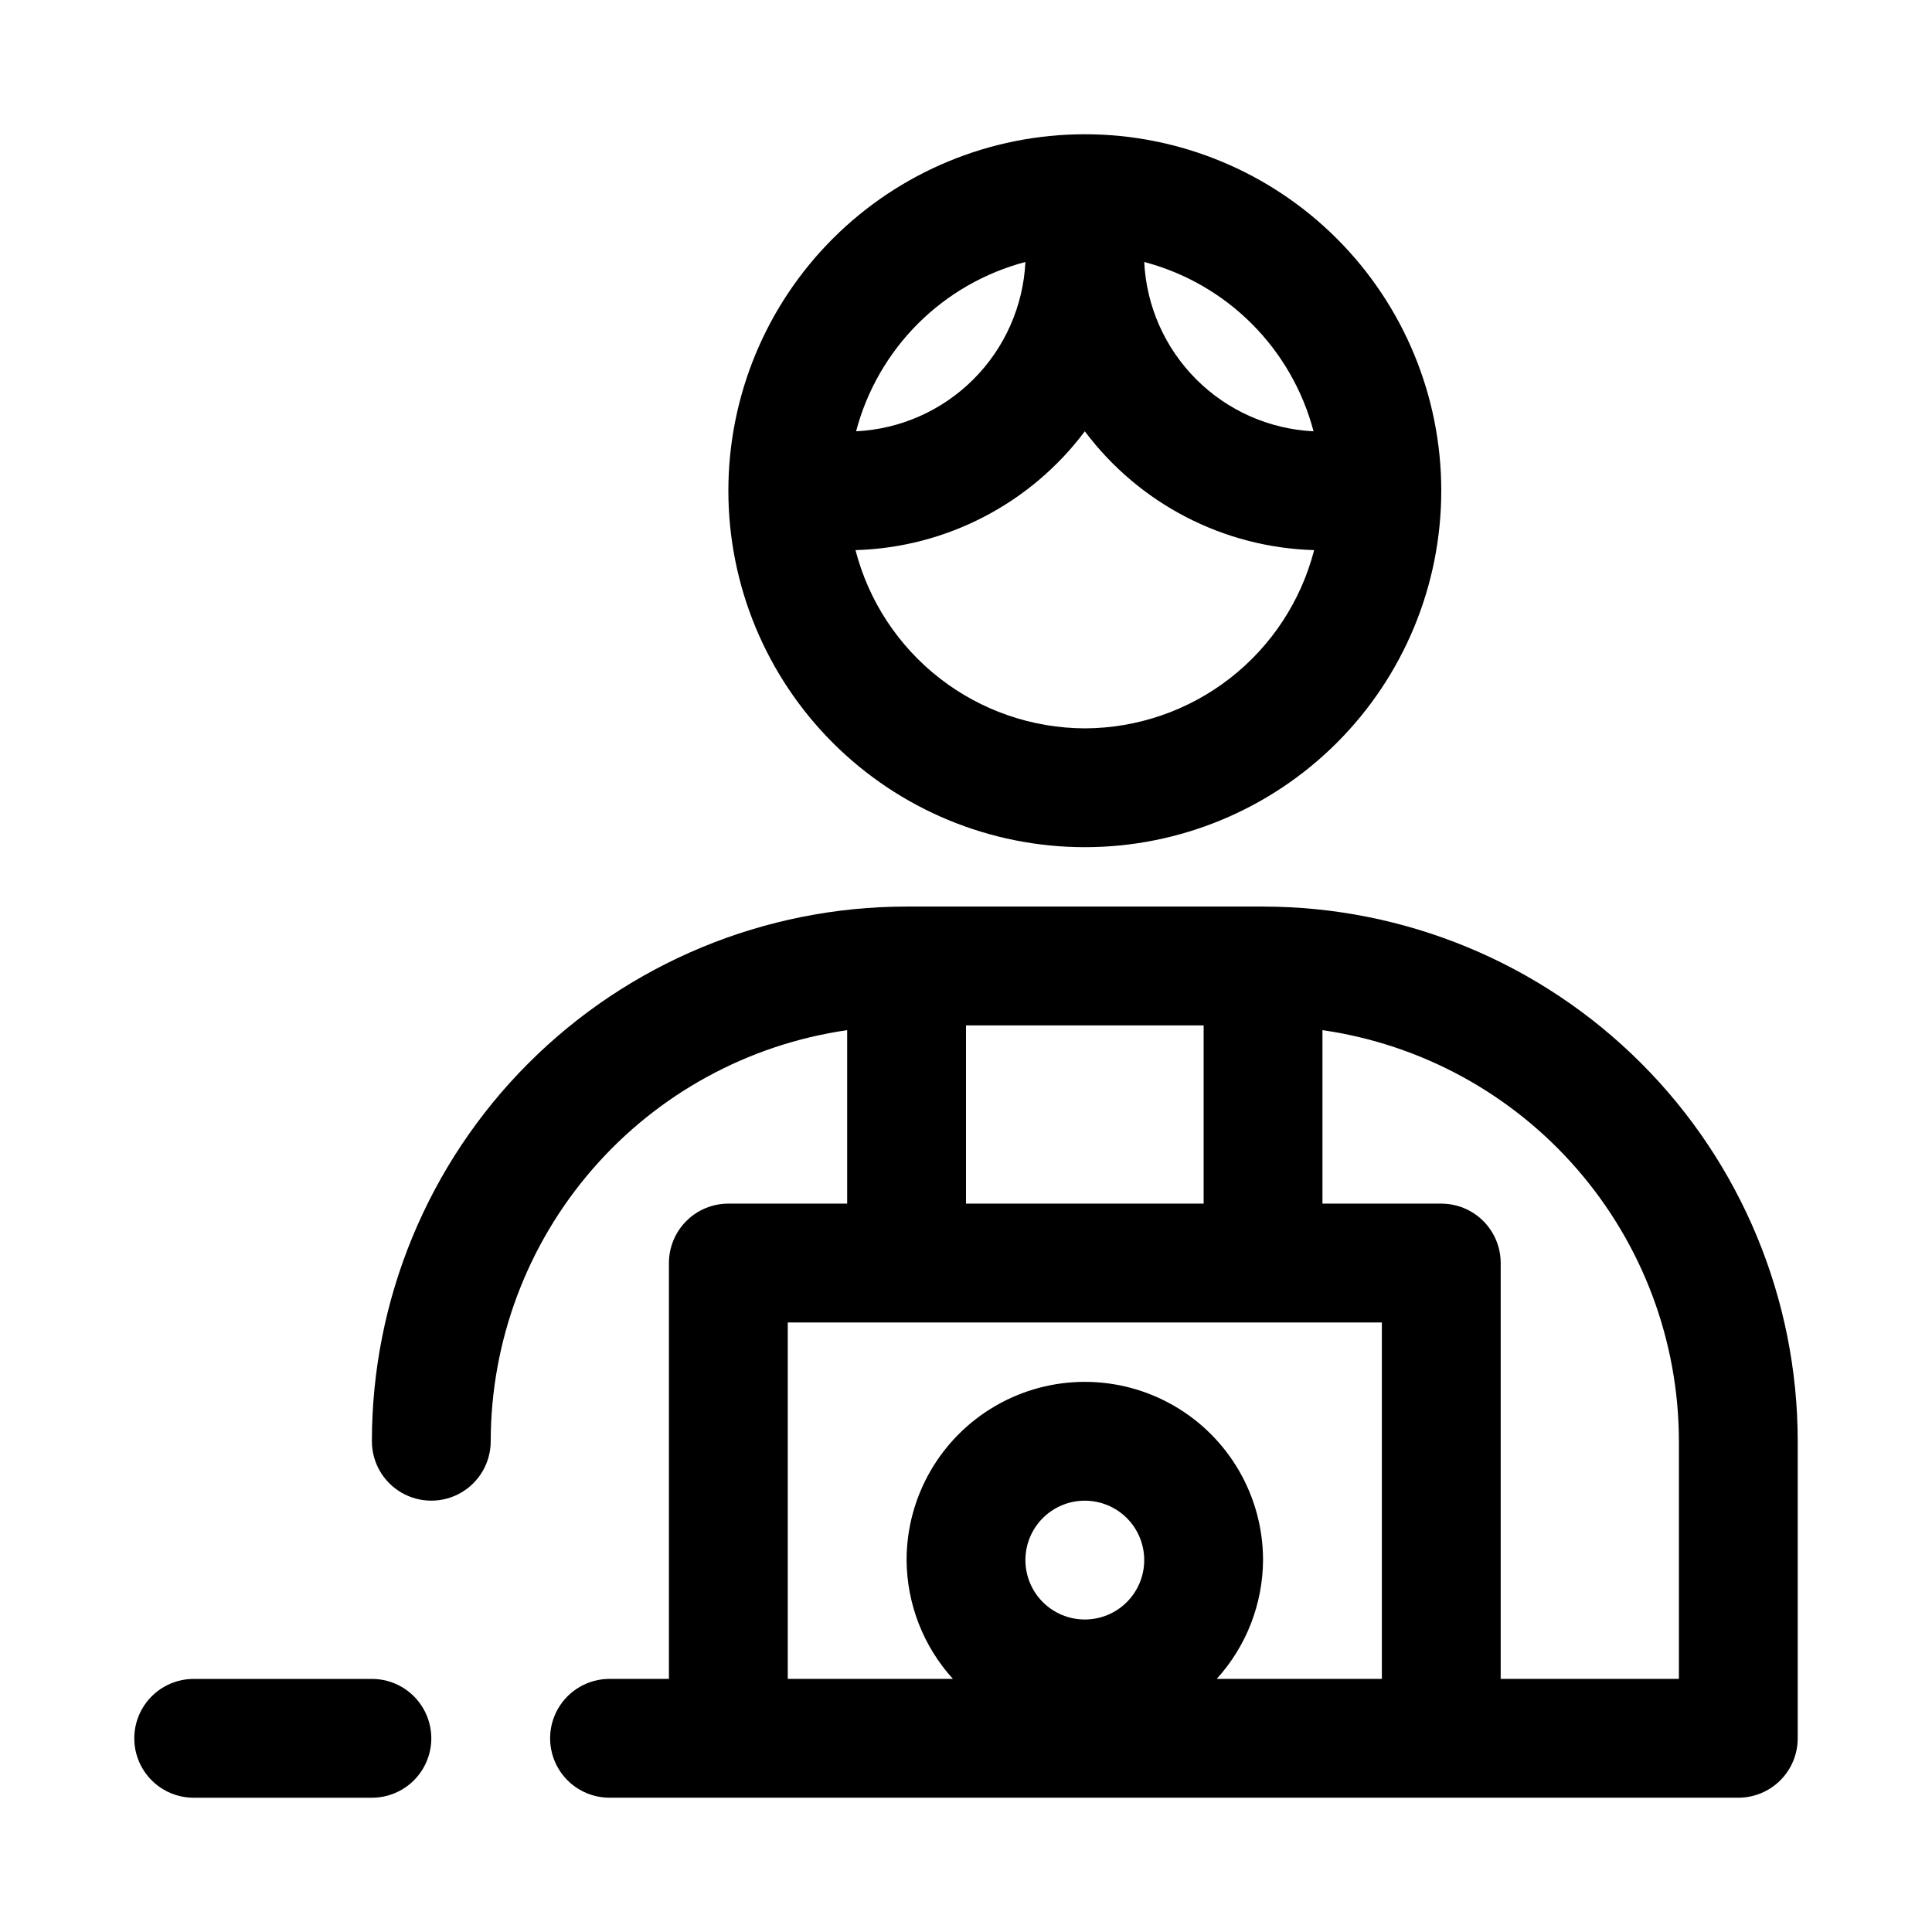
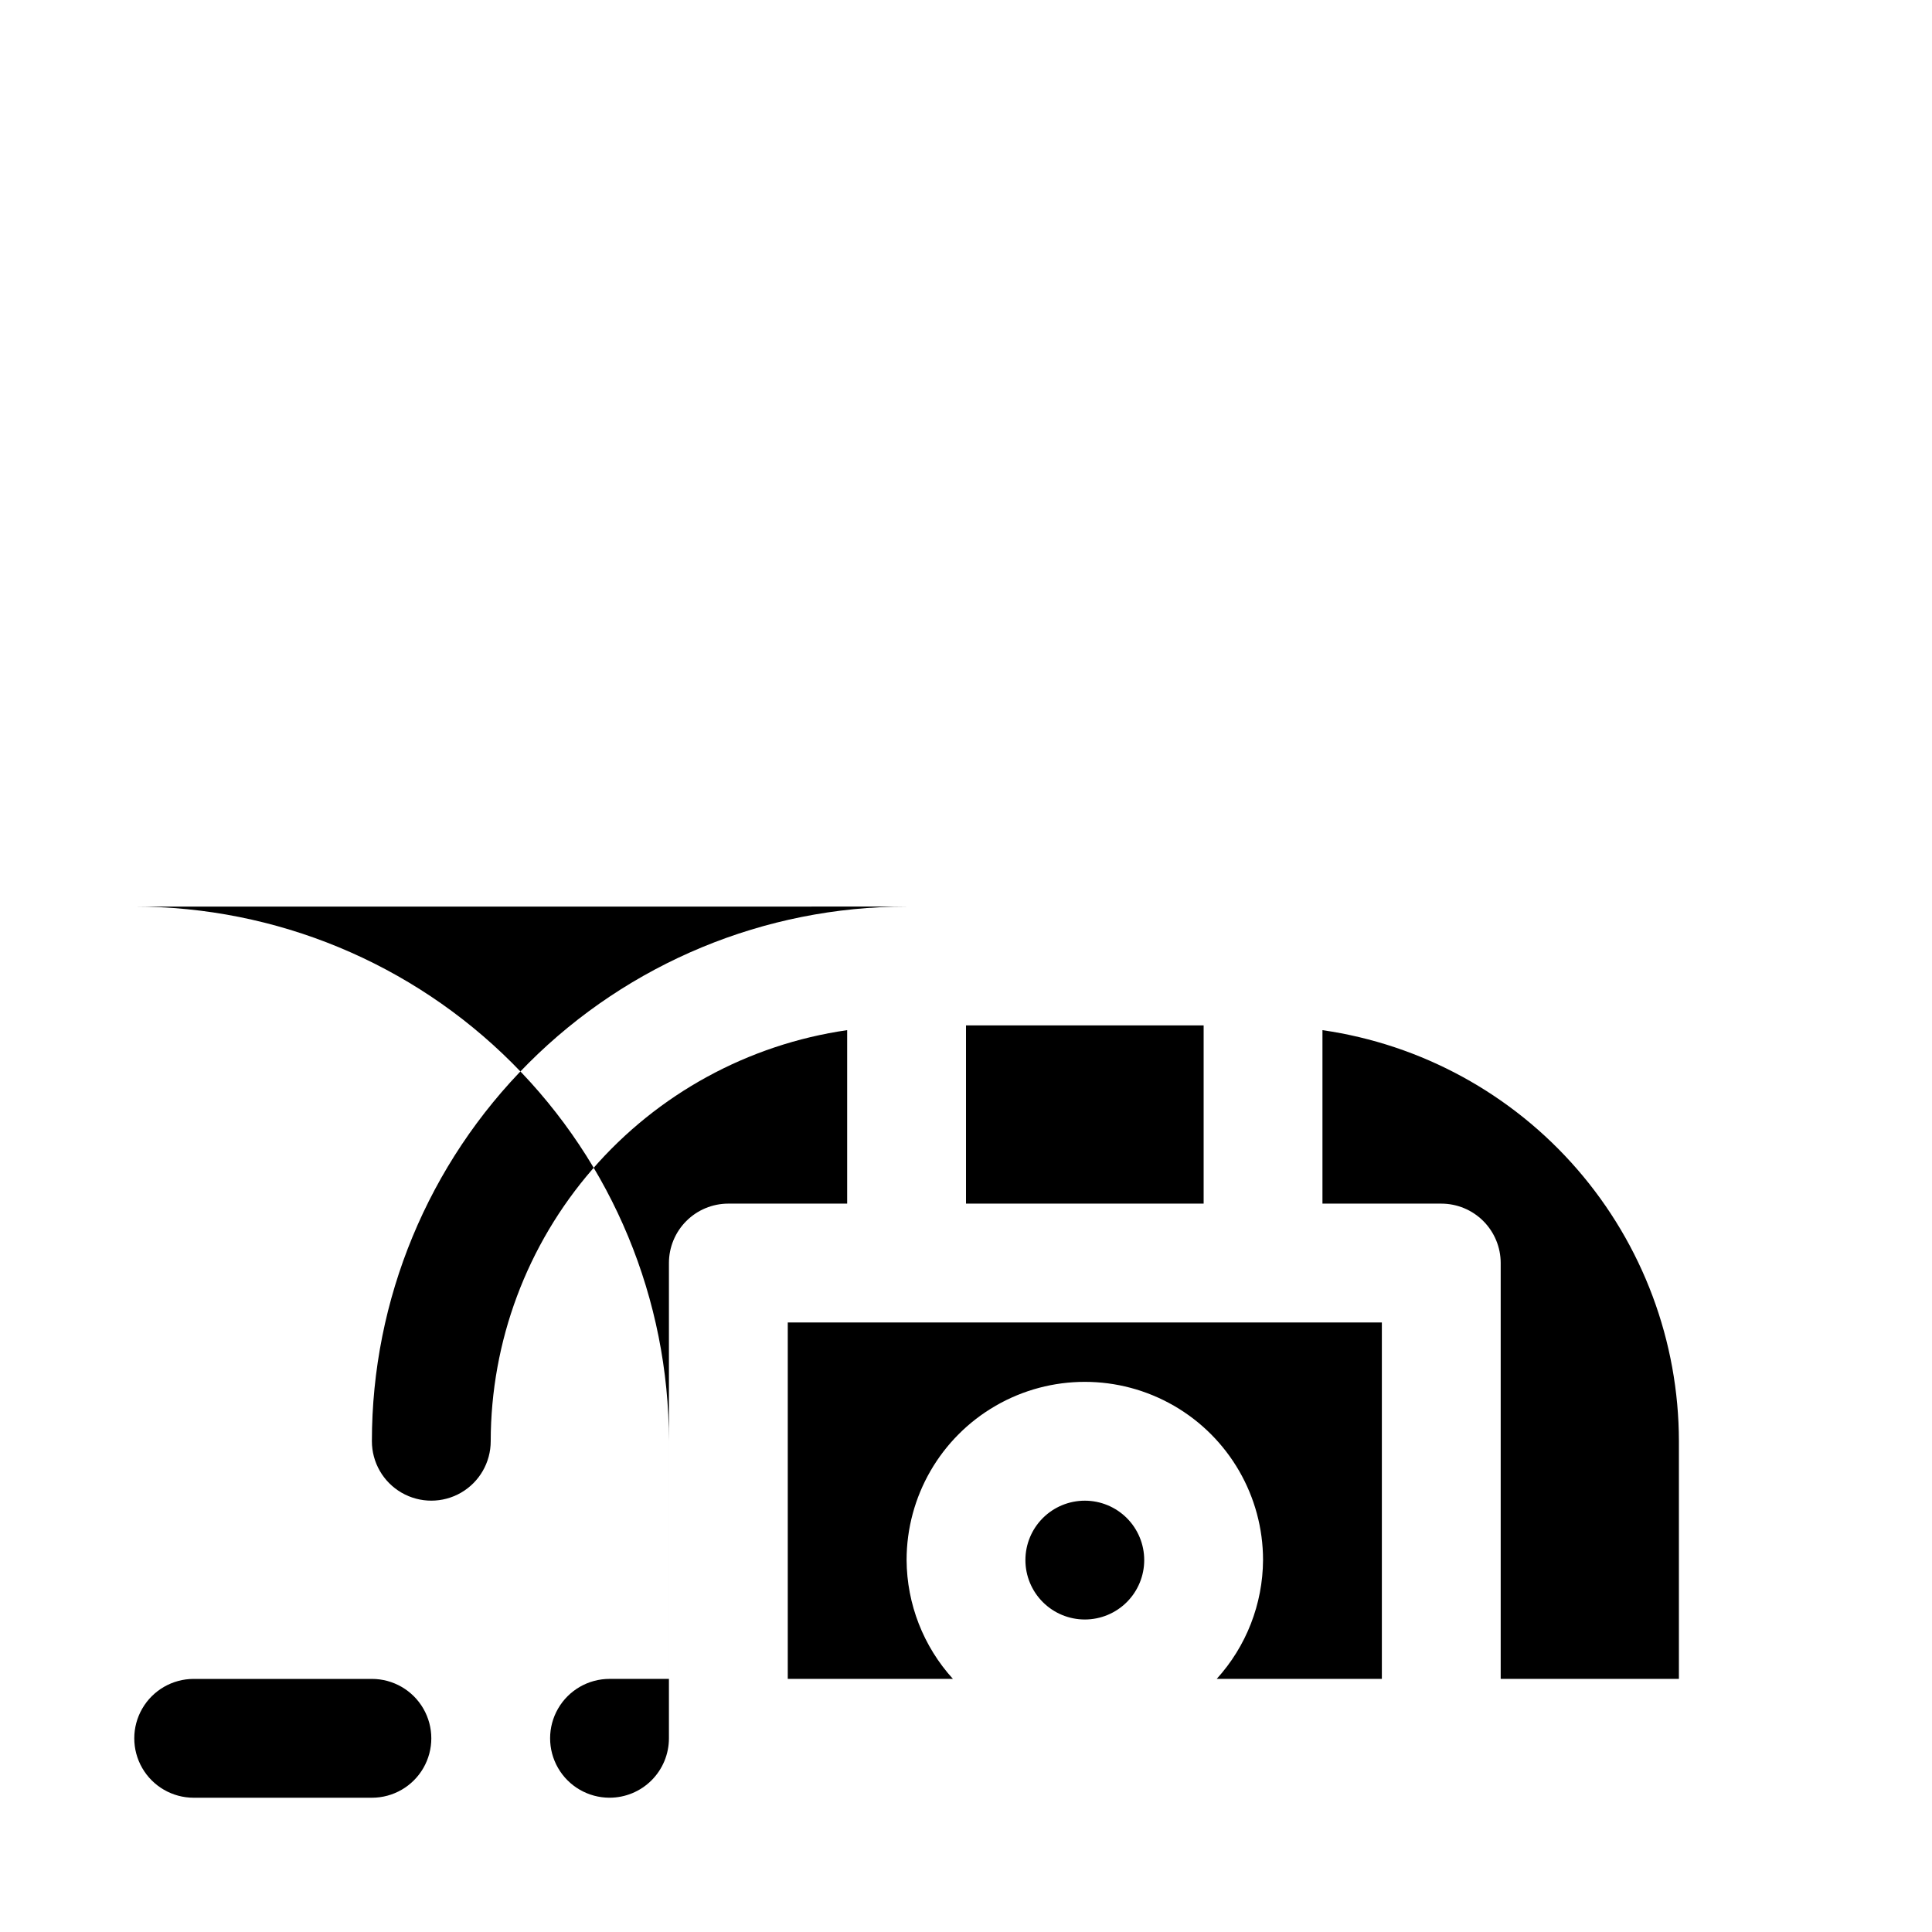
<svg xmlns="http://www.w3.org/2000/svg" fill="#000000" width="800px" height="800px" version="1.1" viewBox="144 144 512 512">
  <g>
-     <path d="m478.72 384.25h-94.465c-37.578 0-73.621 14.93-100.2 41.504-26.57 26.57-41.5 62.613-41.5 100.19 0 5.625 3 10.824 7.871 13.637 4.871 2.812 10.875 2.812 15.746 0 4.871-2.812 7.871-8.012 7.871-13.637 0.031-26.477 9.594-52.059 26.941-72.066 17.344-20.008 41.316-33.098 67.523-36.879v45.973h-31.488c-4.176 0-8.18 1.656-11.133 4.609-2.953 2.953-4.613 6.957-4.613 11.133v110.21h-15.742c-5.625 0-10.824 3.004-13.637 7.875-2.812 4.871-2.812 10.871 0 15.742 2.812 4.871 8.012 7.871 13.637 7.871h299.14c4.176 0 8.18-1.656 11.133-4.609 2.953-2.953 4.609-6.957 4.609-11.133v-78.723c0-37.578-14.926-73.621-41.5-100.19-26.574-26.574-62.613-41.504-100.2-41.504zm-78.719 31.488h62.977v47.23l-62.977 0.004zm15.742 141.7c0-4.176 1.66-8.18 4.613-11.133 2.949-2.949 6.957-4.609 11.133-4.609s8.18 1.66 11.133 4.609c2.949 2.953 4.609 6.957 4.609 11.133s-1.66 8.18-4.609 11.133c-2.953 2.953-6.957 4.613-11.133 4.613s-8.184-1.66-11.133-4.613c-2.953-2.953-4.613-6.957-4.613-11.133zm50.695 31.488c7.84-8.621 12.211-19.836 12.281-31.488 0-16.871-9.004-32.465-23.617-40.902-14.613-8.438-32.617-8.438-47.23 0-14.613 8.438-23.617 24.031-23.617 40.902 0.07 11.652 4.445 22.867 12.281 31.488h-43.77v-94.465h157.44v94.465zm122.49 0h-47.23v-110.21c0-4.176-1.66-8.18-4.613-11.133-2.949-2.953-6.957-4.609-11.133-4.609h-31.488v-45.973c26.211 3.781 50.18 16.871 67.523 36.879 17.348 20.008 26.91 45.59 26.941 72.066z" />
-     <path d="m431.49 368.51c25.051 0 49.078-9.953 66.793-27.668 17.719-17.715 27.668-41.742 27.668-66.797s-9.949-49.082-27.668-66.797c-17.715-17.715-41.742-27.668-66.793-27.668-25.055 0-49.082 9.953-66.797 27.668s-27.668 41.742-27.668 66.797 9.953 49.082 27.668 66.797 41.742 27.668 66.797 27.668zm0-31.488c-13.93-0.047-27.445-4.707-38.441-13.254s-18.852-20.496-22.332-33.98c24-0.68 46.375-12.273 60.773-31.488 14.395 19.215 36.77 30.809 60.77 31.488-3.481 13.484-11.332 25.434-22.328 33.98-10.996 8.547-24.516 13.207-38.441 13.254zm60.613-78.719v-0.004c-11.715-0.57-22.801-5.481-31.094-13.777-8.293-8.293-13.203-19.375-13.777-31.094 10.781 2.84 20.617 8.488 28.5 16.371 7.883 7.887 13.531 17.719 16.371 28.5zm-76.359-44.875c-0.57 11.719-5.484 22.801-13.777 31.094-8.293 8.297-19.379 13.207-31.094 13.777 2.84-10.781 8.488-20.613 16.371-28.5 7.883-7.883 17.719-13.531 28.5-16.371z" />
+     <path d="m478.72 384.25h-94.465c-37.578 0-73.621 14.93-100.2 41.504-26.57 26.57-41.5 62.613-41.5 100.19 0 5.625 3 10.824 7.871 13.637 4.871 2.812 10.875 2.812 15.746 0 4.871-2.812 7.871-8.012 7.871-13.637 0.031-26.477 9.594-52.059 26.941-72.066 17.344-20.008 41.316-33.098 67.523-36.879v45.973h-31.488c-4.176 0-8.18 1.656-11.133 4.609-2.953 2.953-4.613 6.957-4.613 11.133v110.21h-15.742c-5.625 0-10.824 3.004-13.637 7.875-2.812 4.871-2.812 10.871 0 15.742 2.812 4.871 8.012 7.871 13.637 7.871c4.176 0 8.18-1.656 11.133-4.609 2.953-2.953 4.609-6.957 4.609-11.133v-78.723c0-37.578-14.926-73.621-41.5-100.19-26.574-26.574-62.613-41.504-100.2-41.504zm-78.719 31.488h62.977v47.23l-62.977 0.004zm15.742 141.7c0-4.176 1.66-8.18 4.613-11.133 2.949-2.949 6.957-4.609 11.133-4.609s8.18 1.66 11.133 4.609c2.949 2.953 4.609 6.957 4.609 11.133s-1.66 8.18-4.609 11.133c-2.953 2.953-6.957 4.613-11.133 4.613s-8.184-1.66-11.133-4.613c-2.953-2.953-4.613-6.957-4.613-11.133zm50.695 31.488c7.84-8.621 12.211-19.836 12.281-31.488 0-16.871-9.004-32.465-23.617-40.902-14.613-8.438-32.617-8.438-47.23 0-14.613 8.438-23.617 24.031-23.617 40.902 0.07 11.652 4.445 22.867 12.281 31.488h-43.77v-94.465h157.44v94.465zm122.49 0h-47.23v-110.21c0-4.176-1.66-8.18-4.613-11.133-2.949-2.953-6.957-4.609-11.133-4.609h-31.488v-45.973c26.211 3.781 50.18 16.871 67.523 36.879 17.348 20.008 26.91 45.59 26.941 72.066z" />
    <path d="m242.56 588.93h-47.234c-5.625 0-10.82 3.004-13.633 7.875-2.812 4.871-2.812 10.871 0 15.742 2.812 4.871 8.008 7.871 13.633 7.871h47.234c5.625 0 10.82-3 13.633-7.871 2.812-4.871 2.812-10.871 0-15.742-2.812-4.871-8.008-7.875-13.633-7.875z" />
  </g>
</svg>